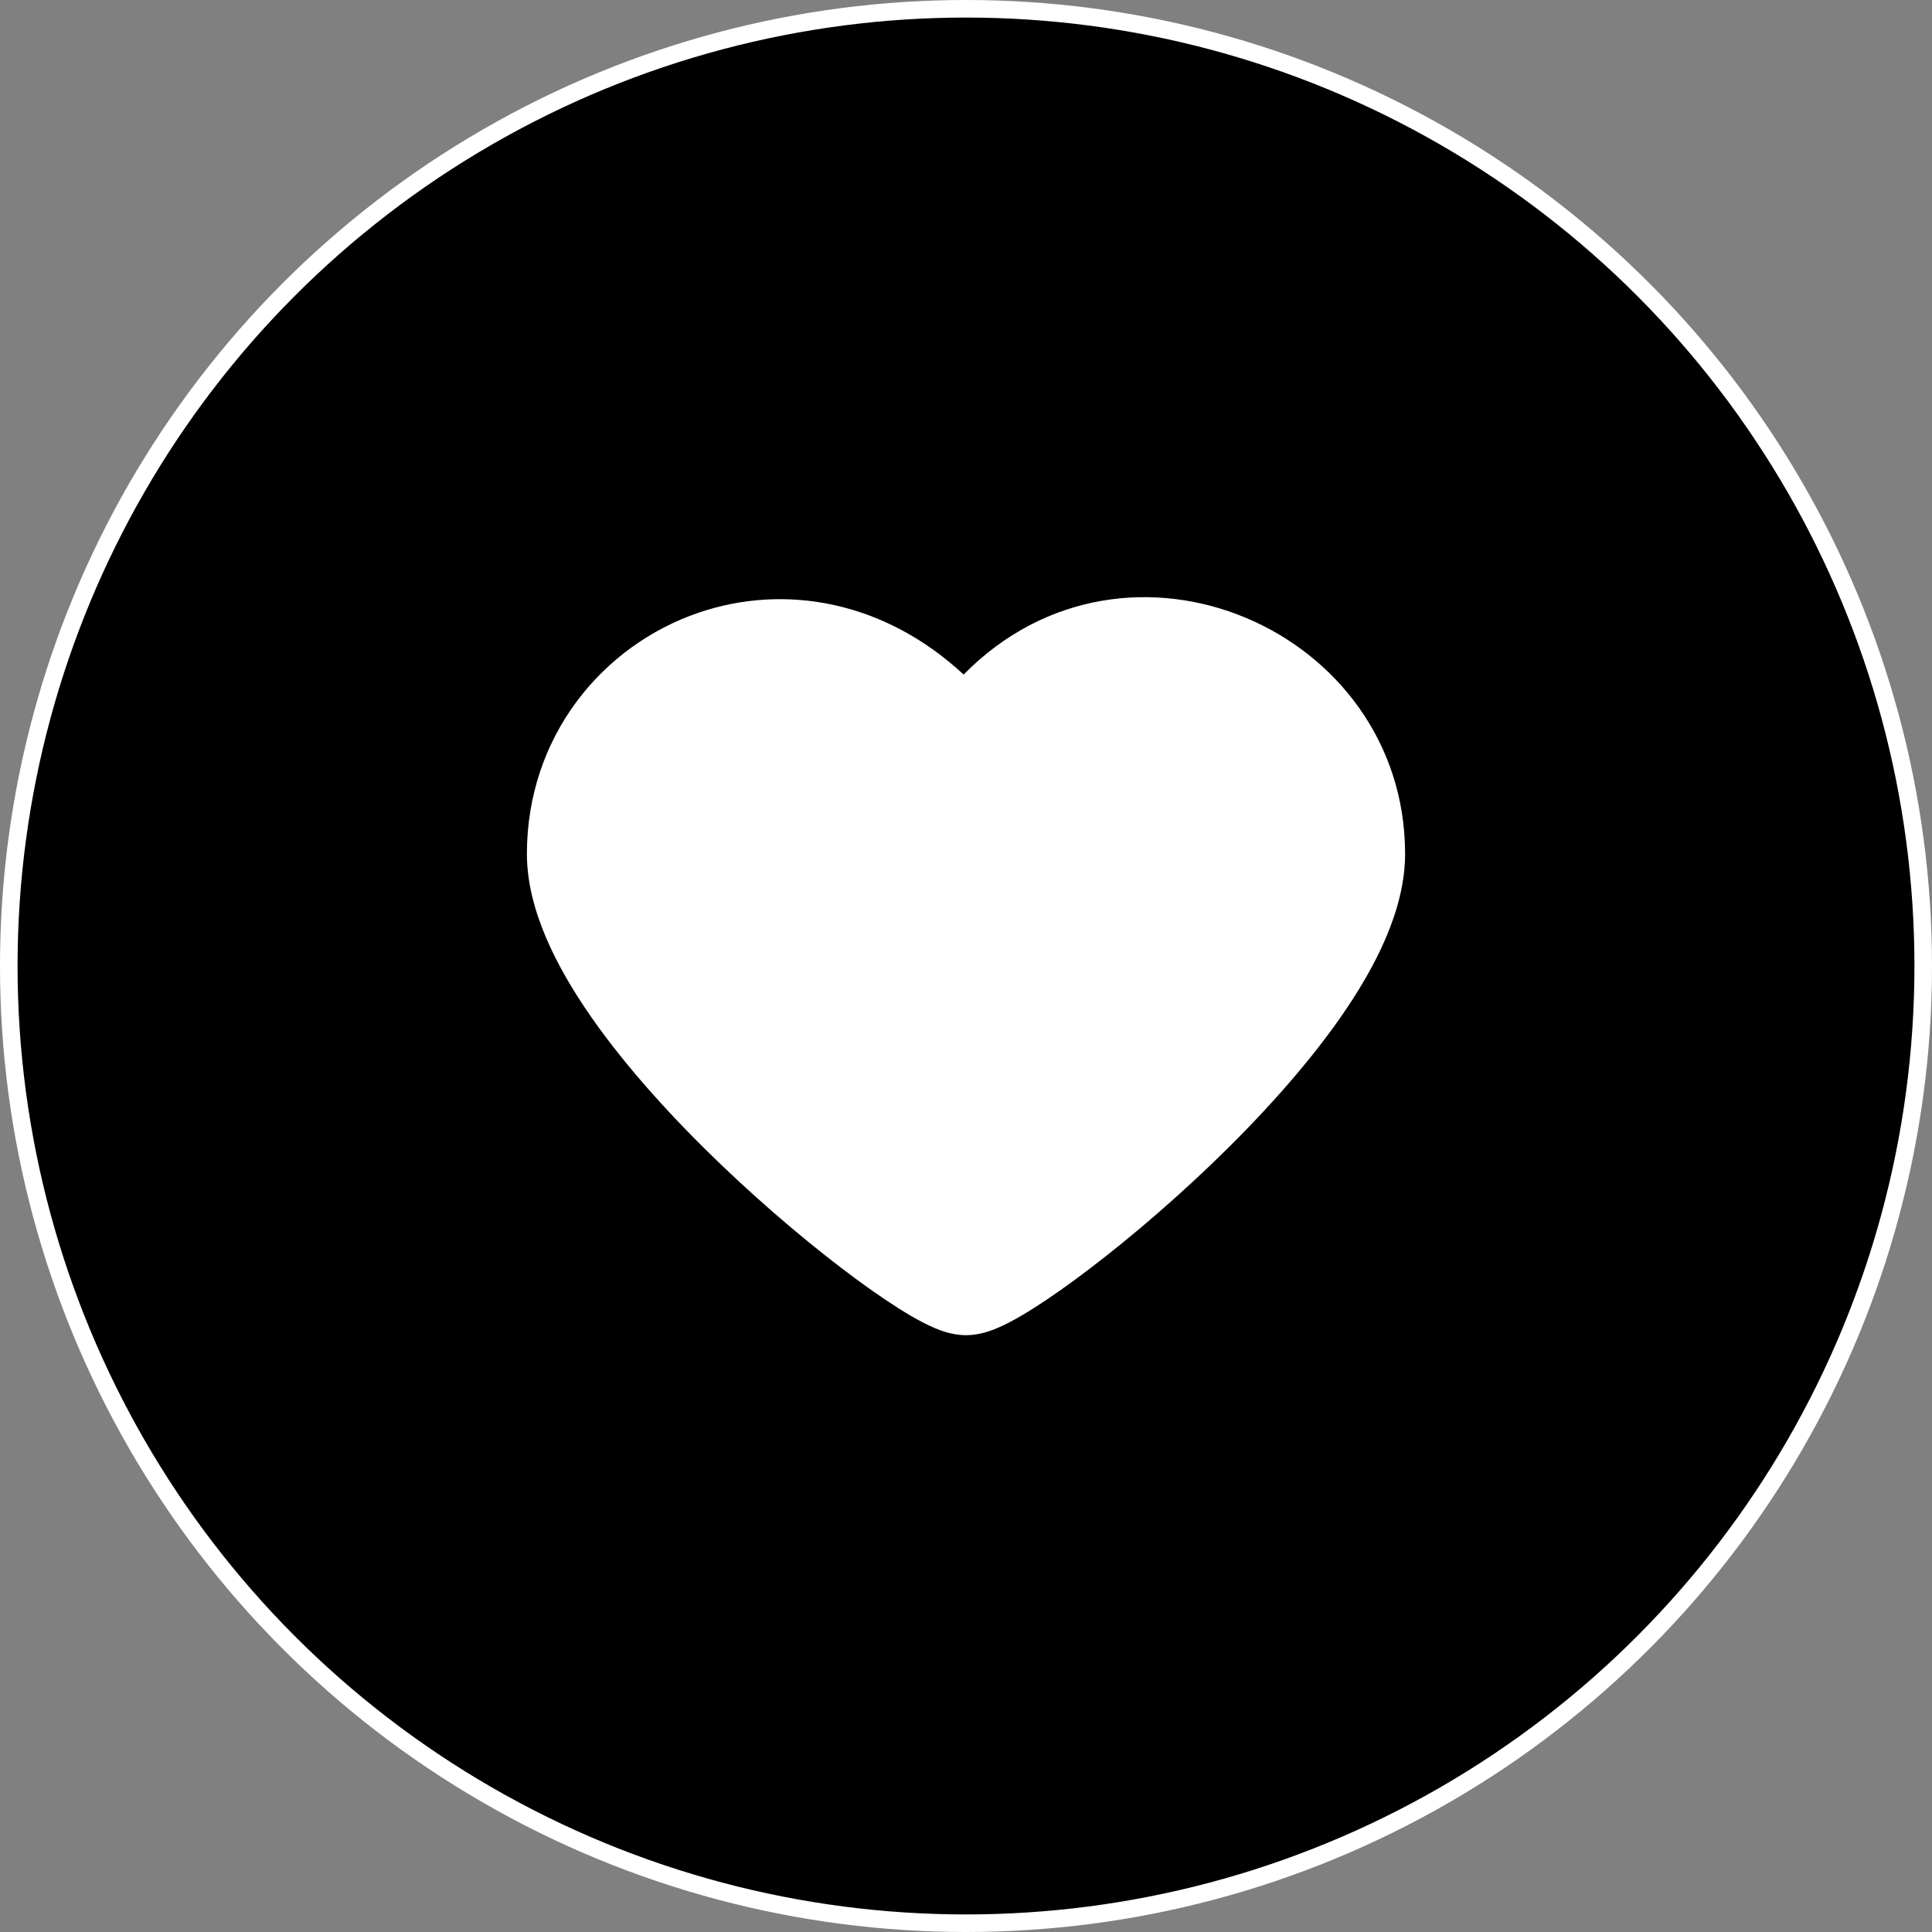
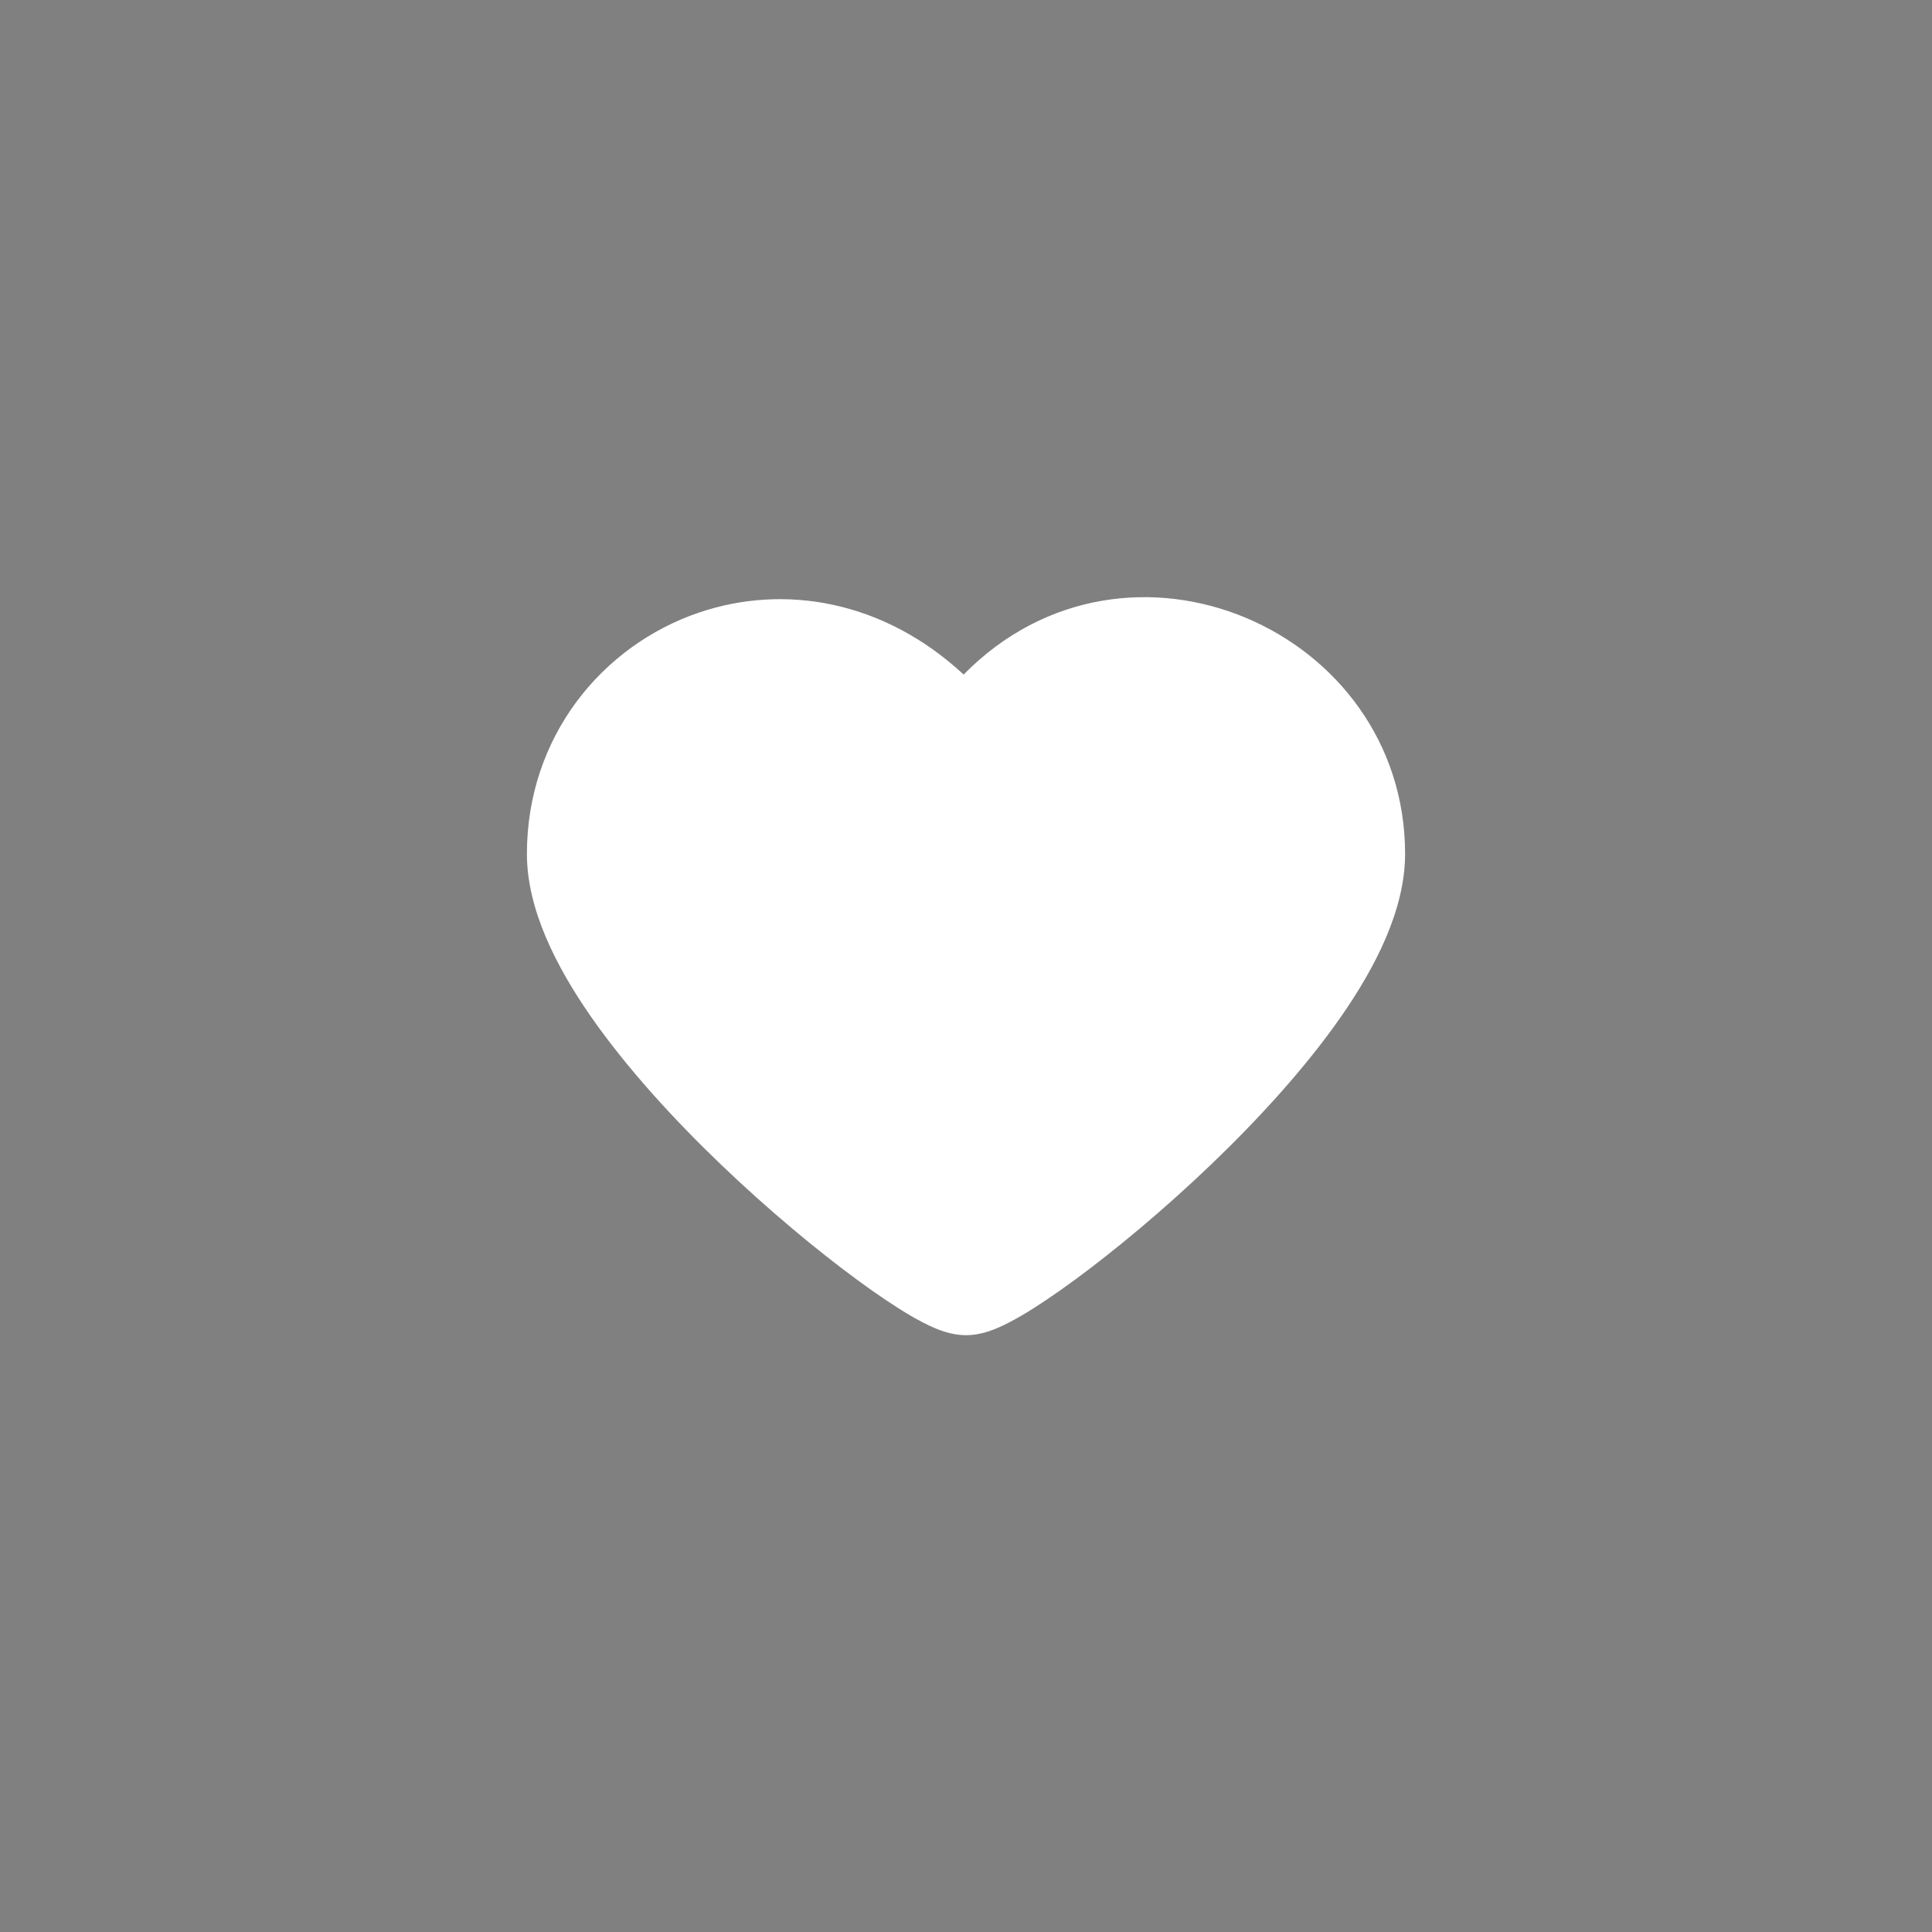
<svg xmlns="http://www.w3.org/2000/svg" width="110" height="110" viewBox="0 0 110 110" fill="none">
  <rect x="0" y="0" width="110" height="110" fill="#808080" stroke="none" />
-   <circle cx="55" cy="55" r="54.5" fill="black" stroke="white" />
  <path fill-rule="evenodd" clip-rule="evenodd" d="M54.865 38.406C64.188 28.924 80 35.864 80 48.615C80 51.794 78.309 55.072 76.351 57.886C74.315 60.811 71.632 63.737 68.944 66.312C66.247 68.896 63.47 71.199 61.19 72.873C60.055 73.707 59.003 74.415 58.119 74.929C57.68 75.184 57.233 75.421 56.807 75.603C56.486 75.74 55.794 76.021 55 76.021C54.206 76.021 53.514 75.74 53.193 75.603C52.767 75.421 52.32 75.184 51.881 74.929C50.997 74.415 49.945 73.707 48.81 72.873C46.53 71.199 43.753 68.896 41.056 66.312C38.368 63.737 35.685 60.811 33.649 57.886C31.691 55.072 30 51.794 30 48.615C30 41.958 34.268 36.752 39.801 34.876C44.659 33.23 50.31 34.182 54.865 38.406ZM54.371 70.115C54.371 70.115 54.389 70.108 54.419 70.098C54.386 70.112 54.371 70.115 54.371 70.115Z" fill="white" />
</svg>